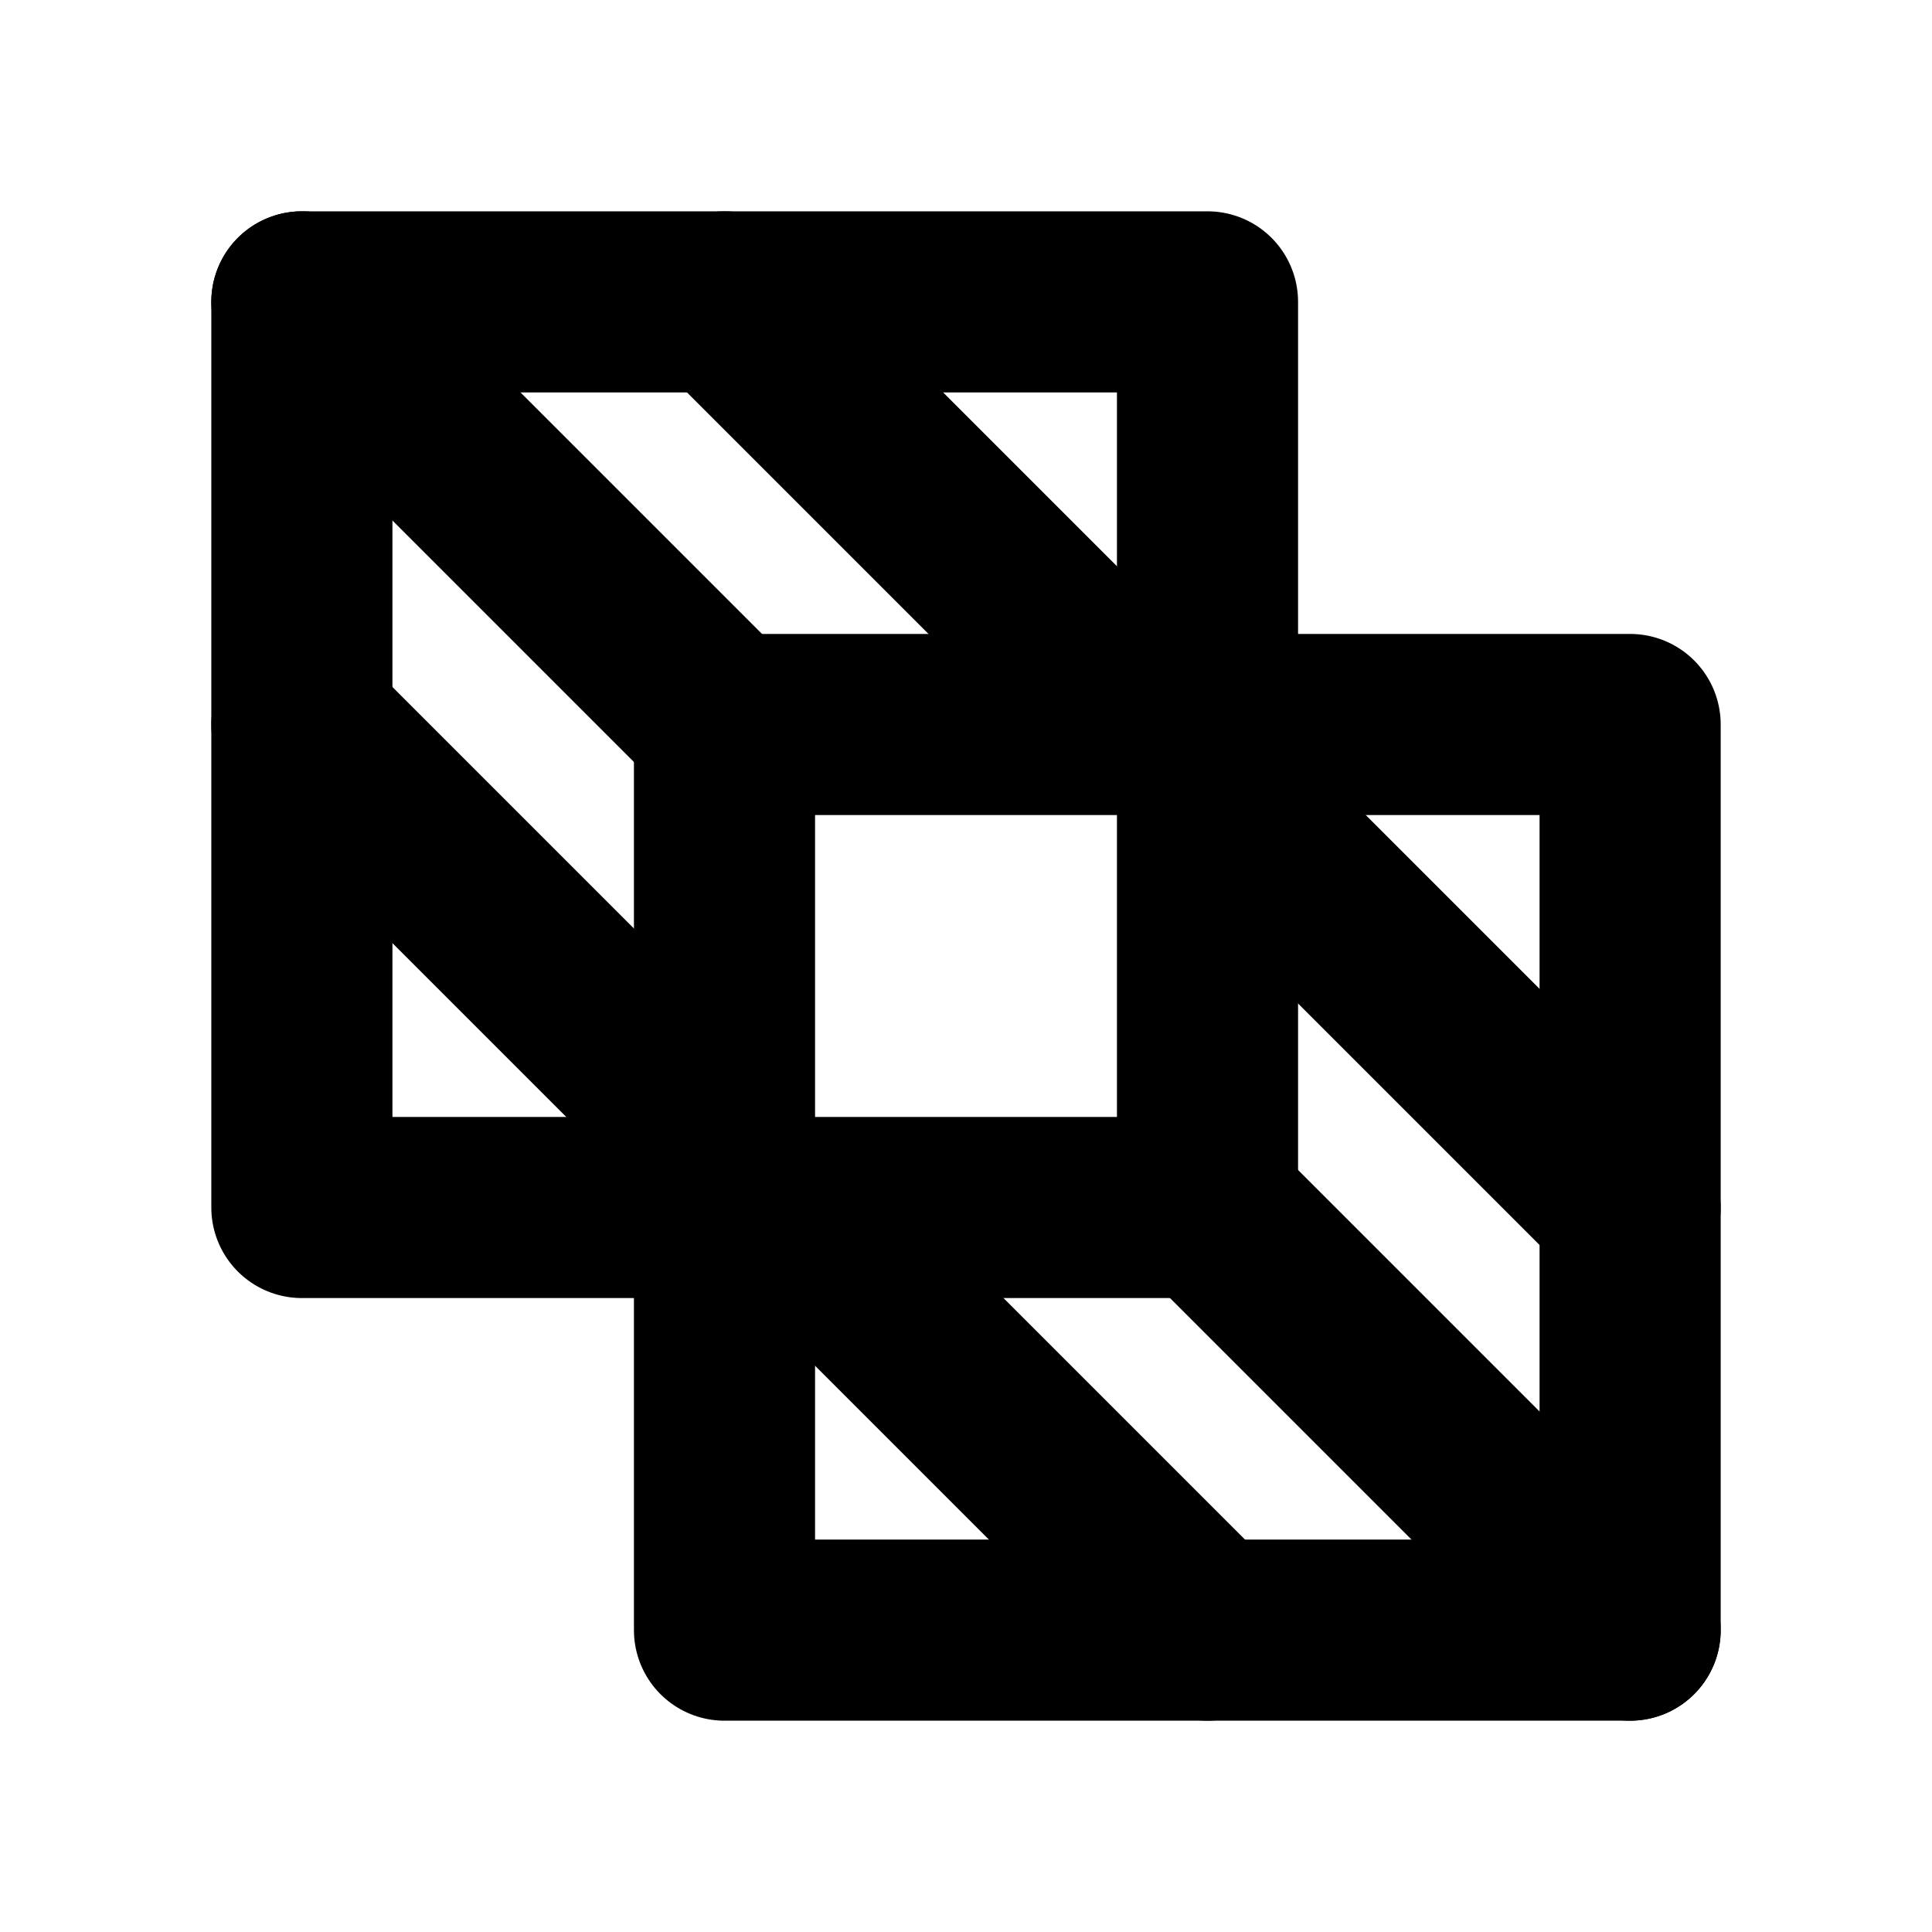
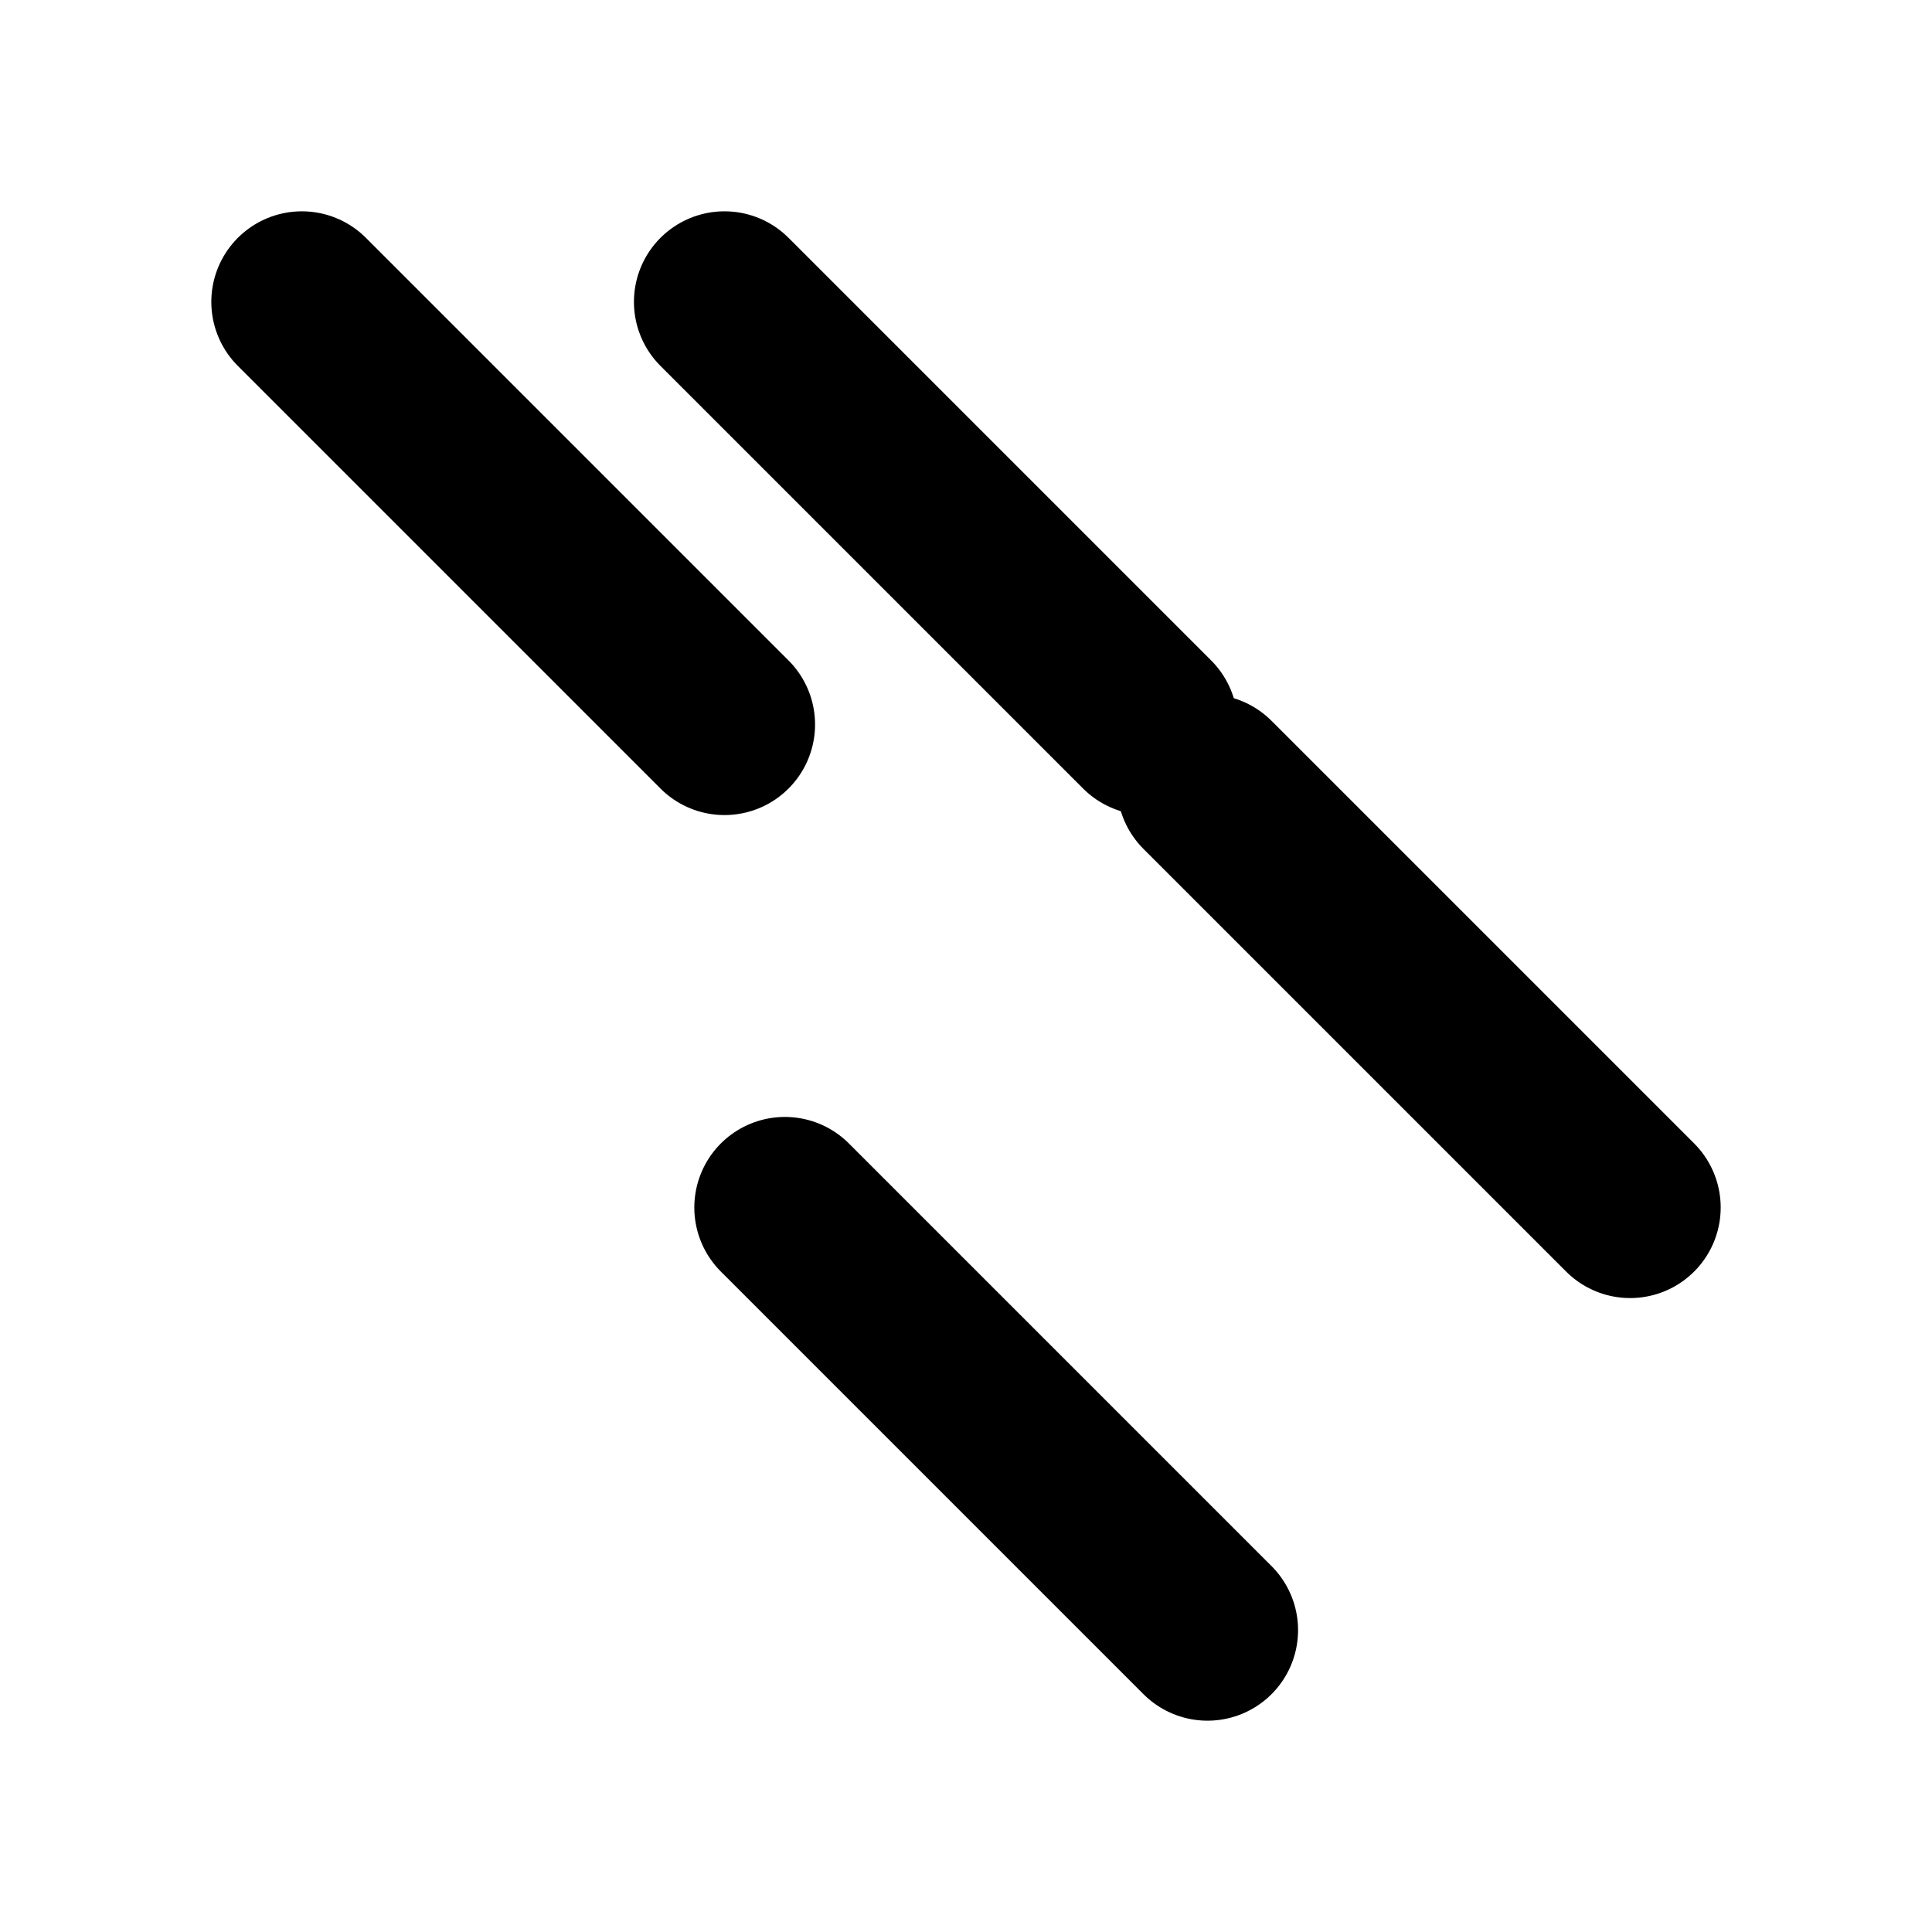
<svg xmlns="http://www.w3.org/2000/svg" viewBox="0 0 256 256">
-   <rect width="256" height="256" fill="none" />
-   <rect x="40" y="40" width="120" height="120" fill="none" stroke="currentColor" stroke-linecap="round" stroke-linejoin="round" stroke-width="24" />
-   <rect x="96" y="96" width="120" height="120" fill="none" stroke="currentColor" stroke-linecap="round" stroke-linejoin="round" stroke-width="24" />
  <line x1="40" y1="40" x2="96" y2="96" fill="none" stroke="currentColor" stroke-linecap="round" stroke-linejoin="round" stroke-width="24" />
  <line x1="96" y1="40" x2="152" y2="96" fill="none" stroke="currentColor" stroke-linecap="round" stroke-linejoin="round" stroke-width="24" />
-   <line x1="40" y1="96" x2="96" y2="152" fill="none" stroke="currentColor" stroke-linecap="round" stroke-linejoin="round" stroke-width="24" />
-   <line x1="160" y1="160" x2="216" y2="216" fill="none" stroke="currentColor" stroke-linecap="round" stroke-linejoin="round" stroke-width="24" />
  <line x1="160" y1="104" x2="216" y2="160" fill="none" stroke="currentColor" stroke-linecap="round" stroke-linejoin="round" stroke-width="24" />
  <line x1="104" y1="160" x2="160" y2="216" fill="none" stroke="currentColor" stroke-linecap="round" stroke-linejoin="round" stroke-width="24" />
</svg>